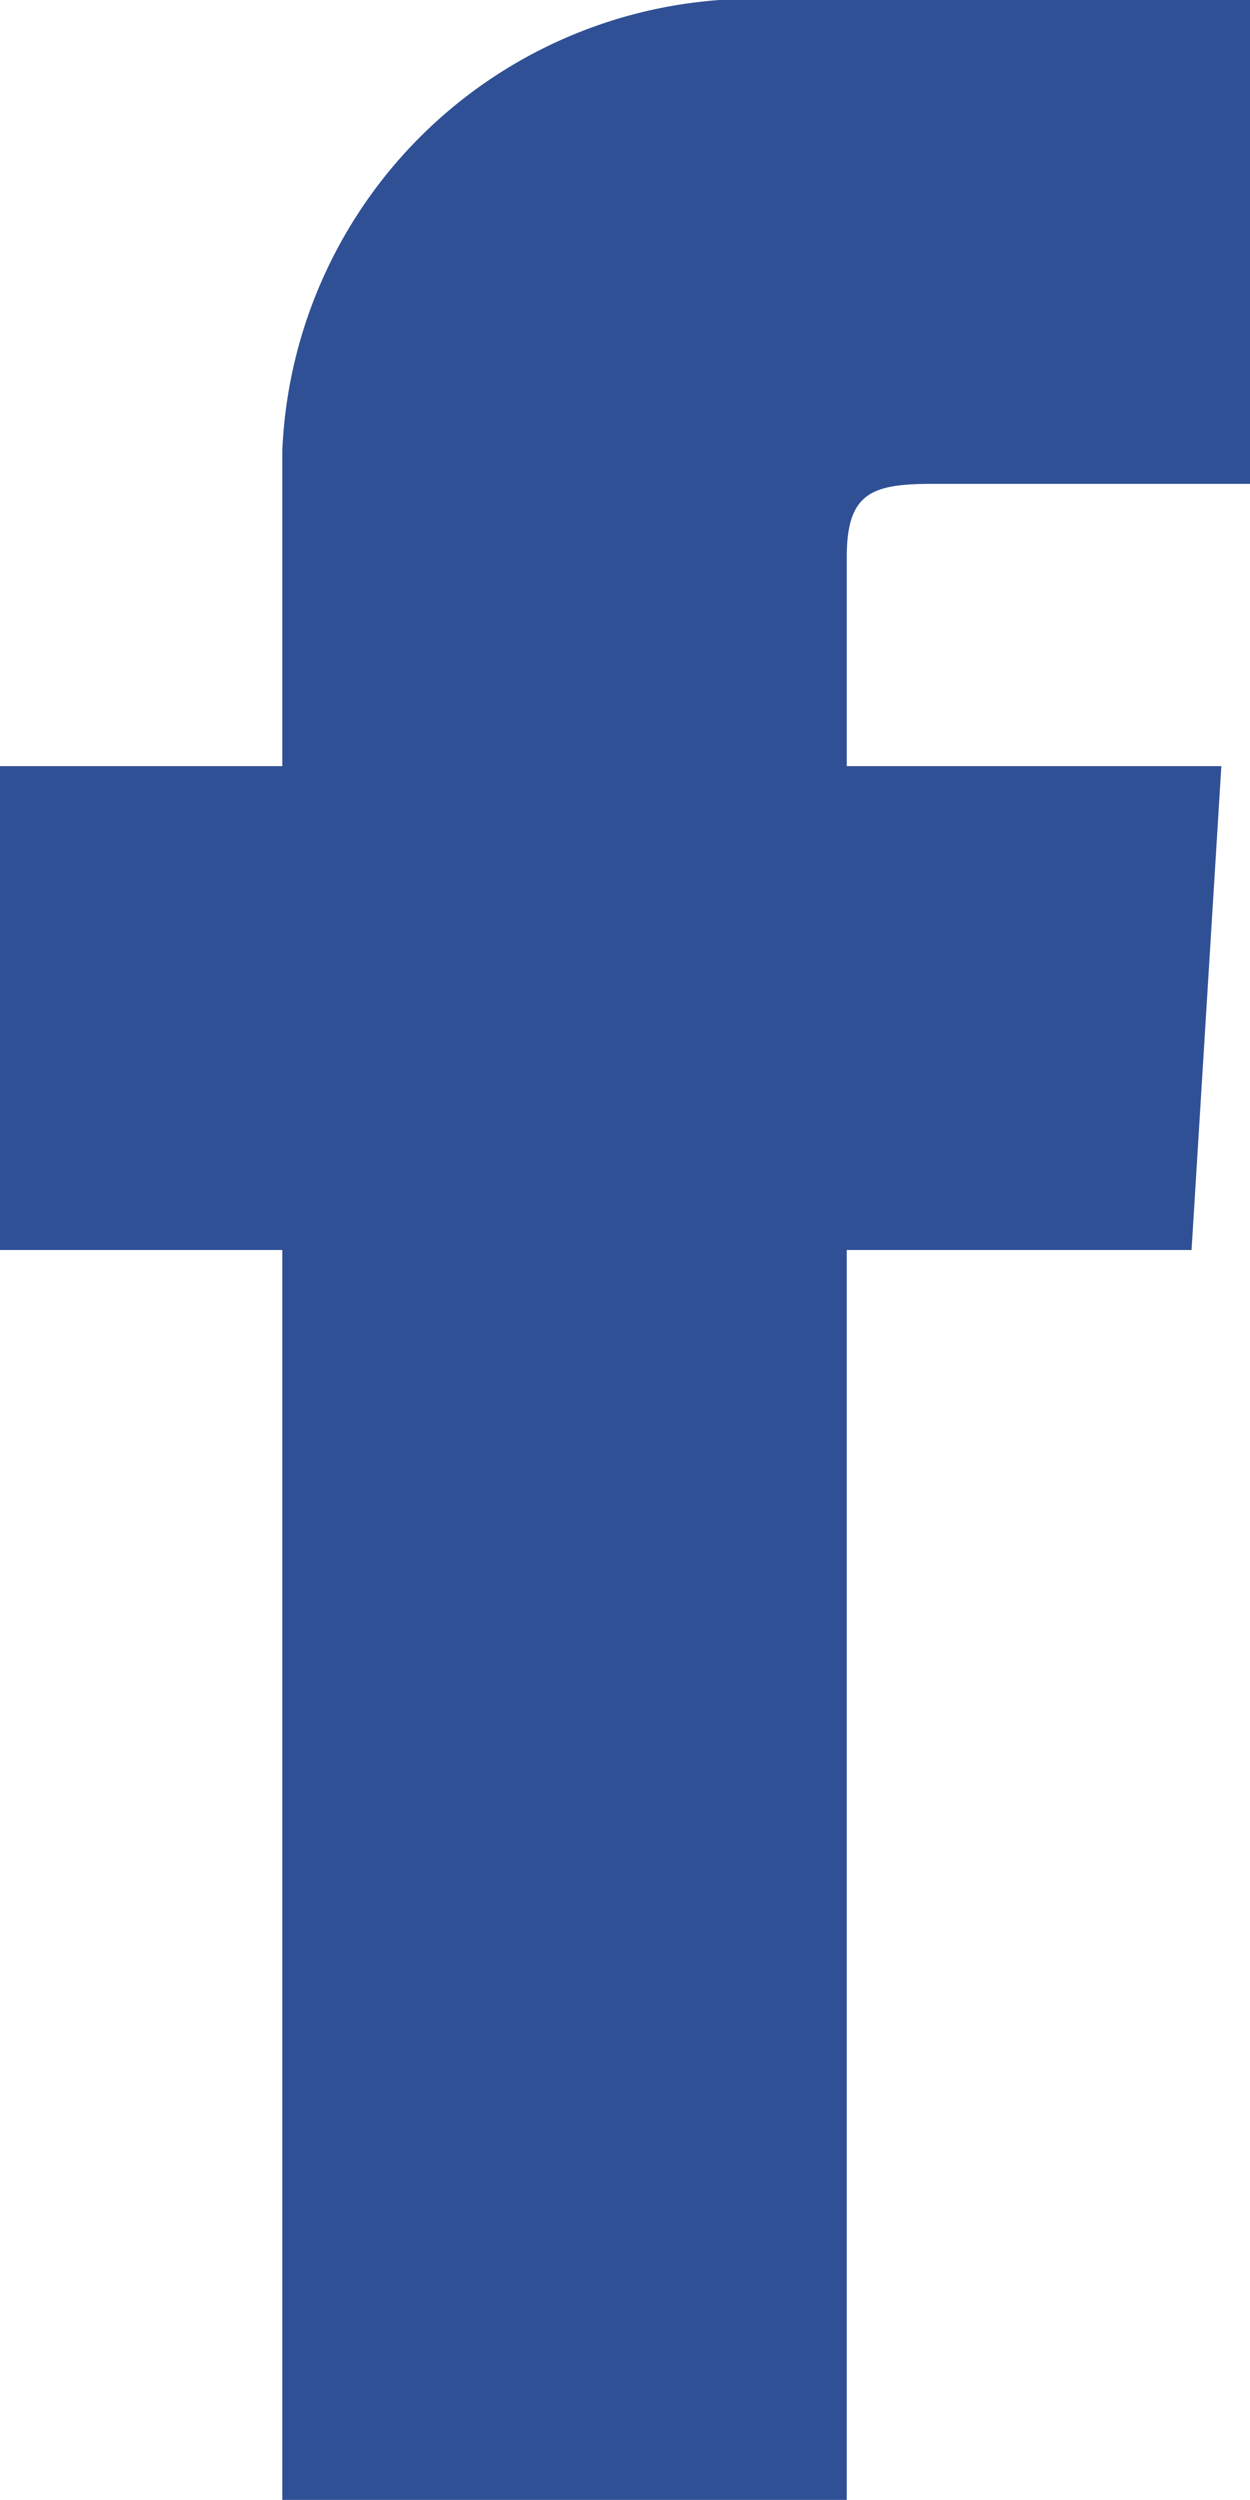
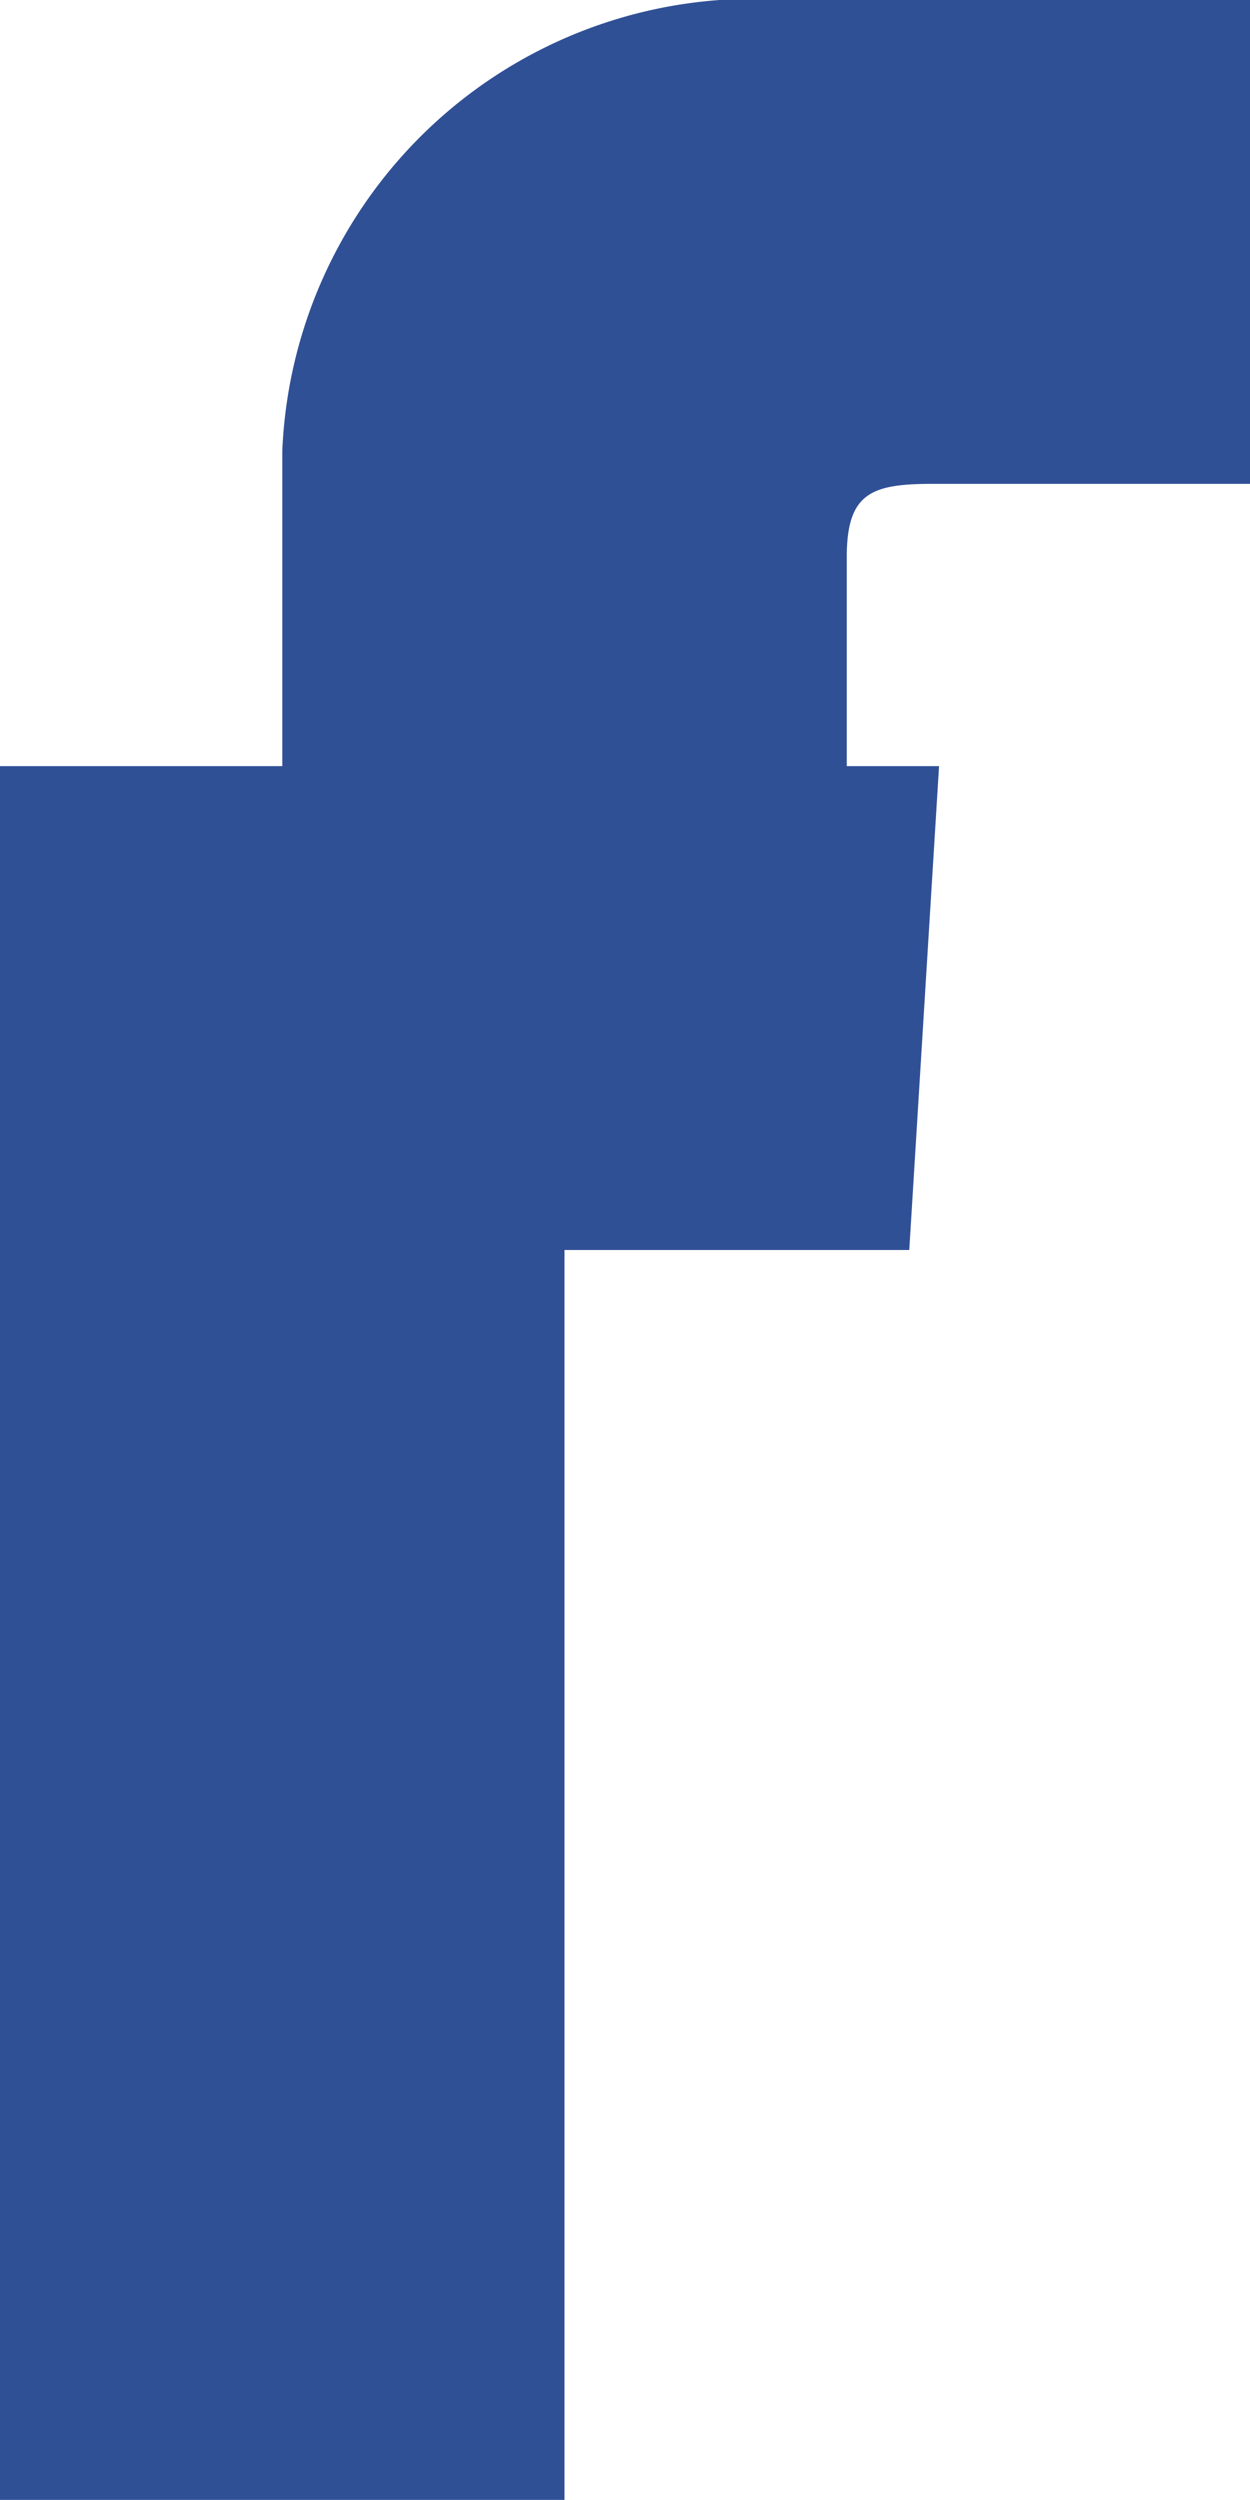
<svg xmlns="http://www.w3.org/2000/svg" width="12" height="23.999" viewBox="0 0 12 23.999">
  <defs>
    <style>
      .cls-1 {
        fill: #305096;
      }
    </style>
  </defs>
  <title>ico_fb</title>
  <g id="レイヤー_2" data-name="レイヤー 2">
    <g id="マウスover">
-       <path class="cls-1" d="M8.955,4.645H12V0H7.564a4.53,4.53,0,0,0-4.854,4.329V7.355H0v4.645H2.71V23.999h5.419V12h3.31l.286-4.645H8.129V5.347C8.129,4.73,8.368,4.645,8.955,4.645Z" />
+       <path class="cls-1" d="M8.955,4.645H12V0H7.564a4.53,4.53,0,0,0-4.854,4.329V7.355H0v4.645V23.999h5.419V12h3.31l.286-4.645H8.129V5.347C8.129,4.73,8.368,4.645,8.955,4.645Z" />
    </g>
  </g>
</svg>